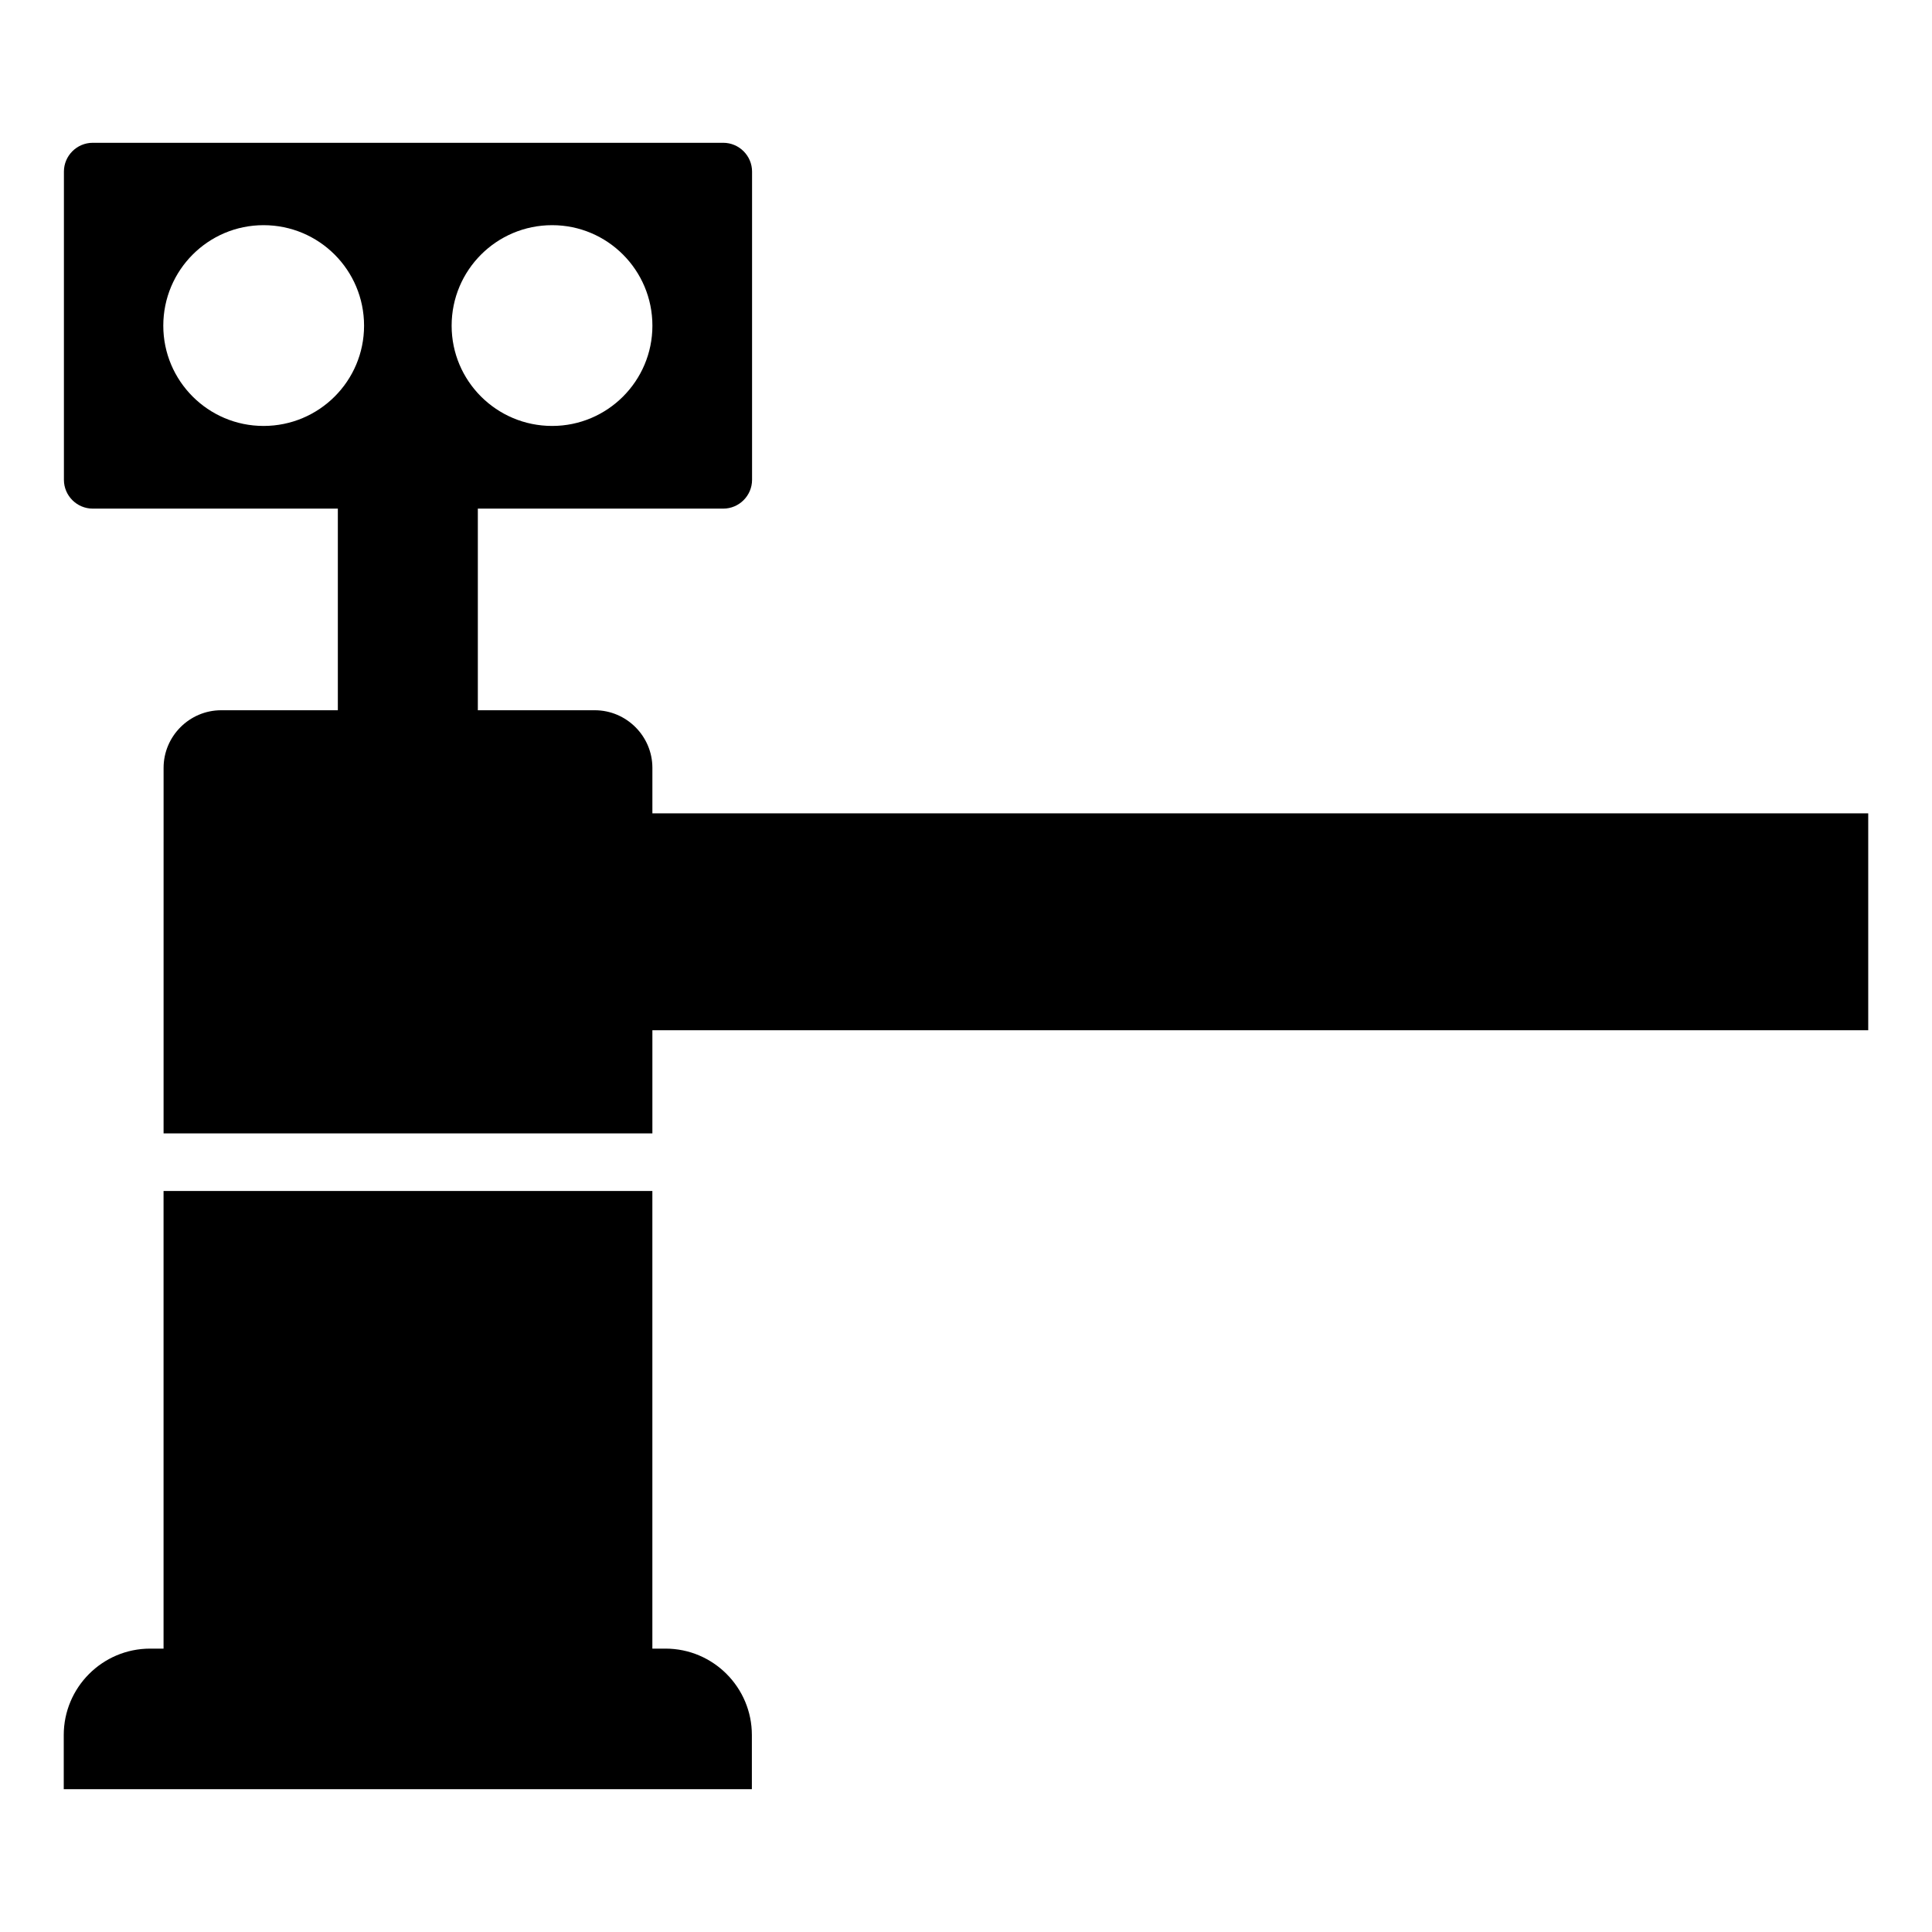
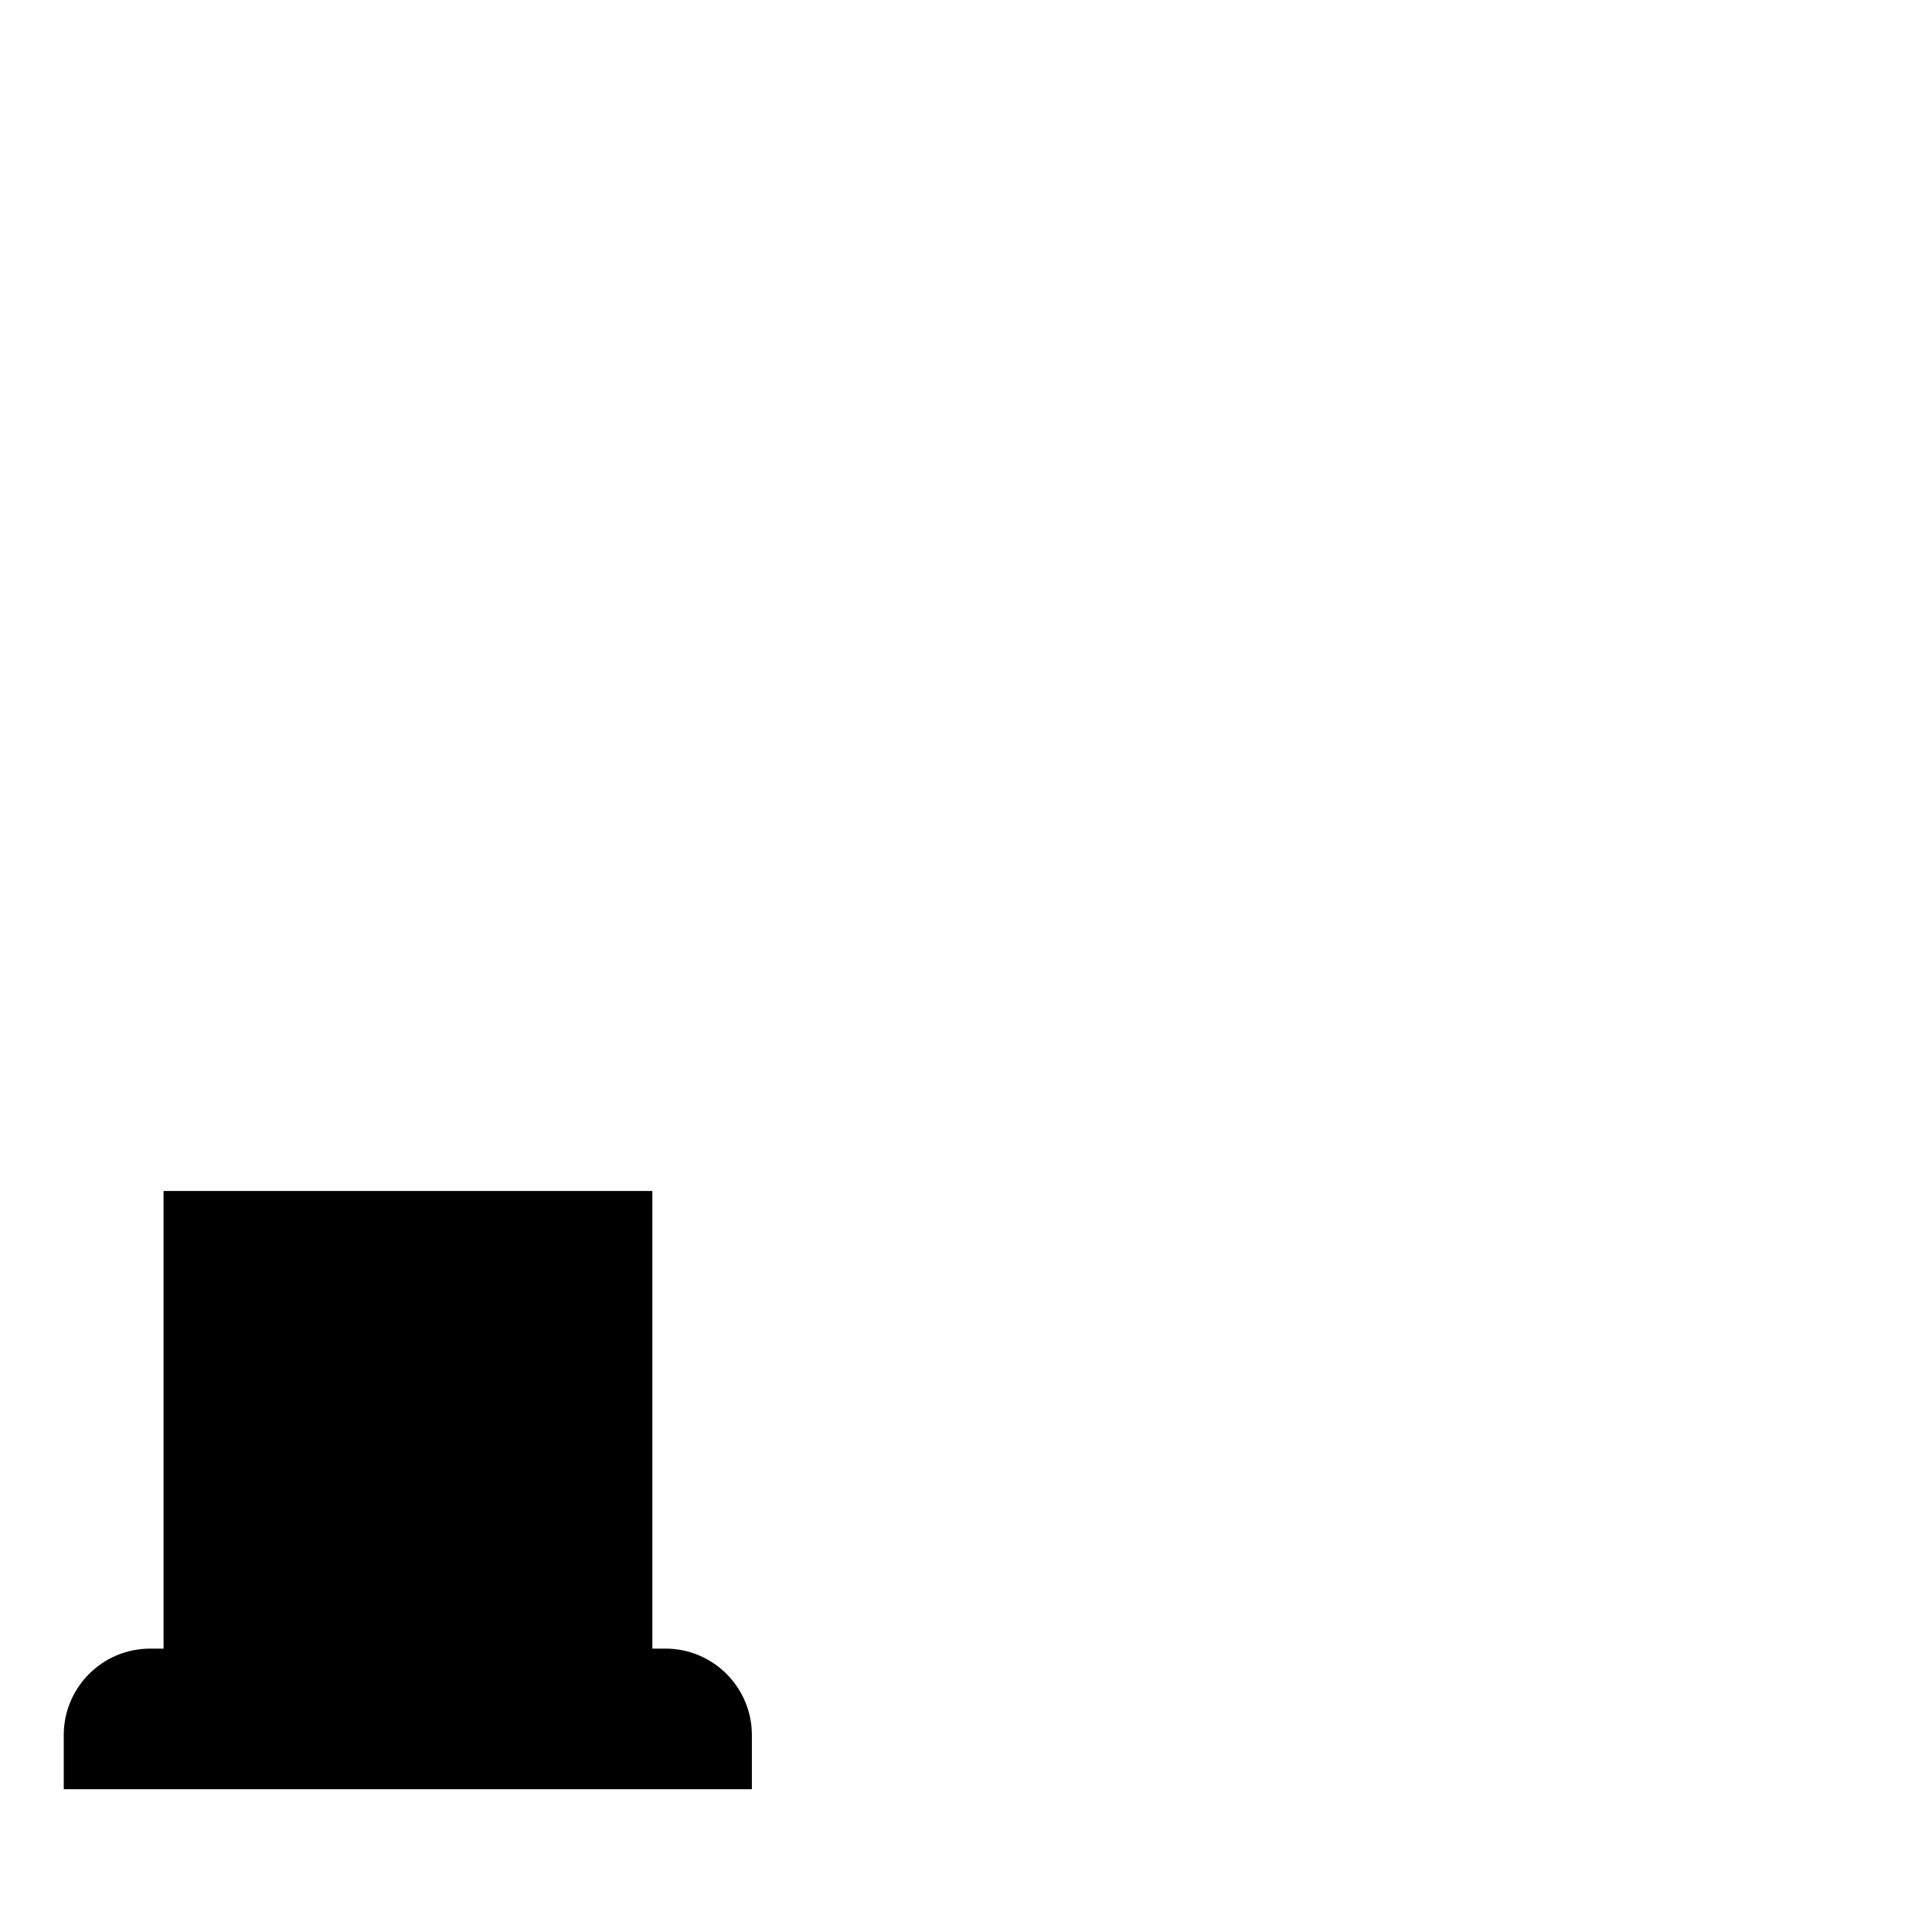
<svg xmlns="http://www.w3.org/2000/svg" fill="#000000" width="800px" height="800px" version="1.1" viewBox="144 144 512 512">
  <g>
-     <path d="m316.89 359.55v-12.062c0-8.398-6.871-15.266-15.266-15.266h-30.992v-53.434h65.039c4.199 0 7.633-3.434 7.633-7.633v-81.68c0-4.199-3.434-7.633-7.633-7.633h-167.1c-4.199 0-7.633 3.434-7.633 7.633v81.68c0 4.199 3.434 7.633 7.633 7.633h64.961v53.434h-30.914c-8.398 0-15.266 6.871-15.266 15.266l-0.004 96.871h129.54v-27.328h322.21v-57.48zm-103.05-102.67c-14.656 0-26.566-11.91-26.566-26.566 0-14.734 11.91-26.641 26.566-26.641 14.734 0 26.641 11.91 26.641 26.641 0 14.656-11.91 26.566-26.641 26.566zm76.488-53.207c14.656 0 26.566 11.91 26.566 26.641 0 14.656-11.91 26.566-26.566 26.566-14.734 0-26.641-11.91-26.641-26.566 0-14.73 11.906-26.641 26.641-26.641z" />
    <path d="m320.36 580.9h-3.477v-121.27h-129.54v121.27h-3.547c-12.672 0-22.902 10.305-22.902 22.902v14.352h182.36v-14.352c0.004-12.602-10.227-22.902-22.898-22.902z" />
  </g>
</svg>